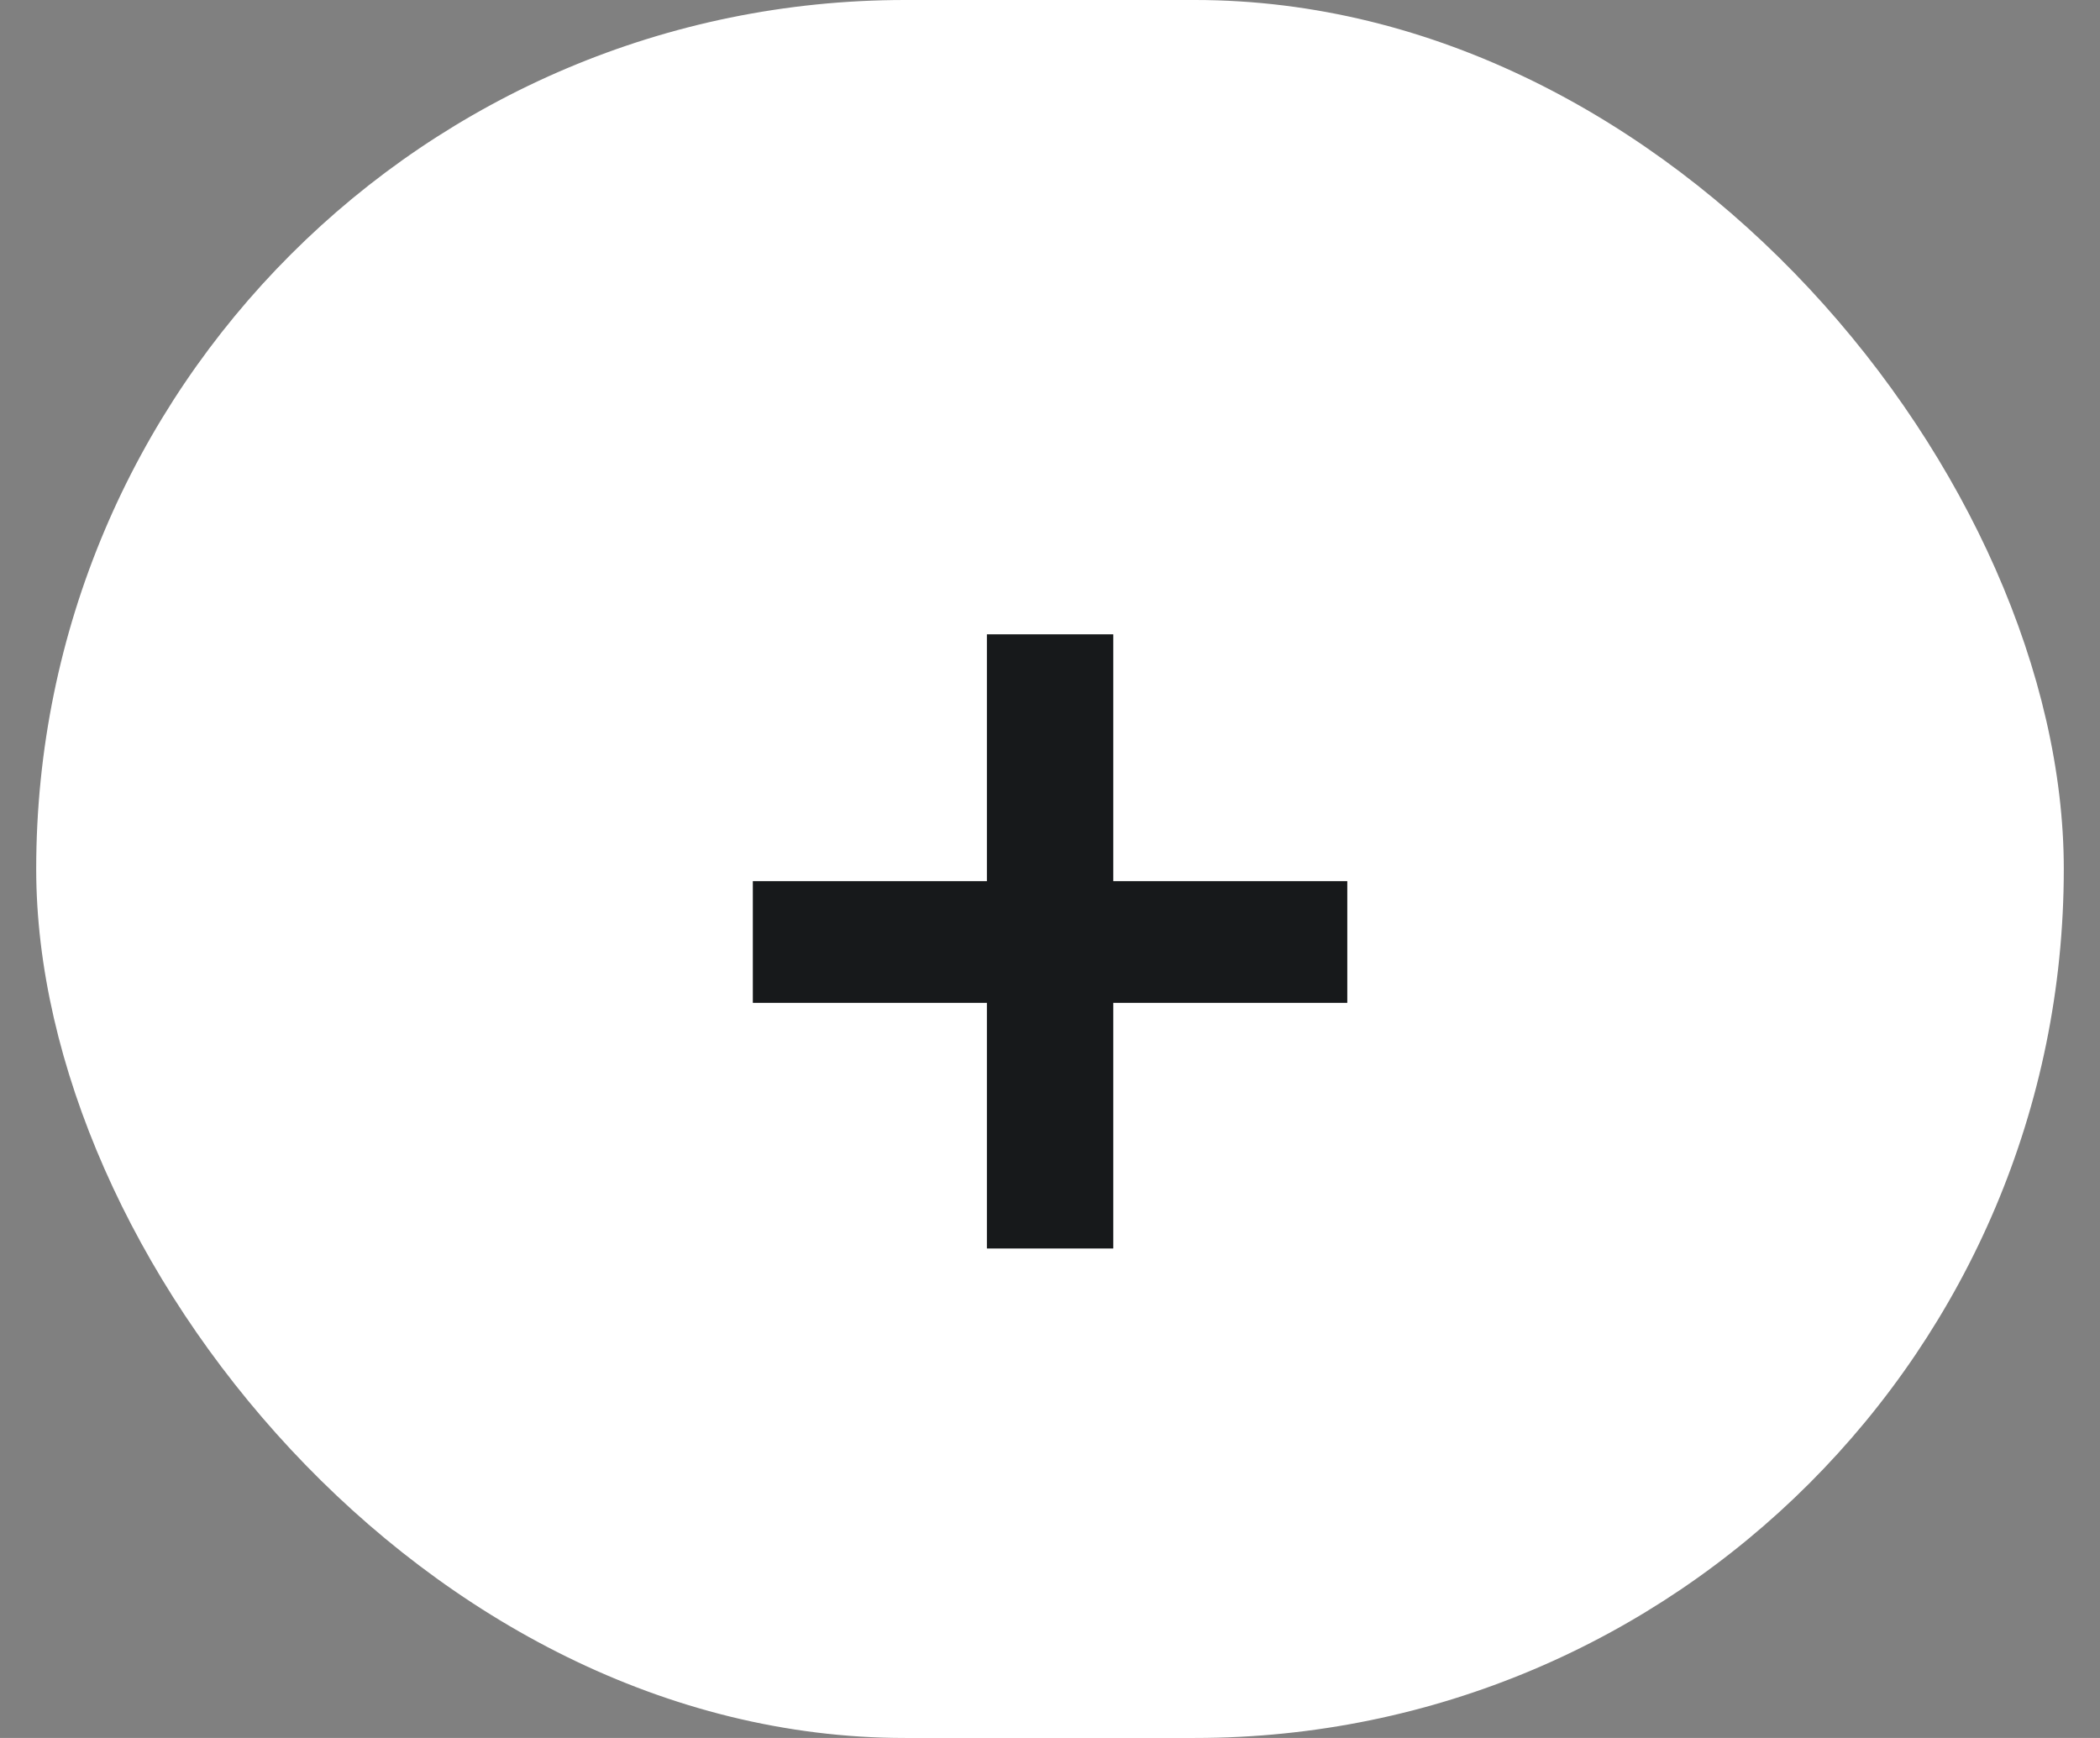
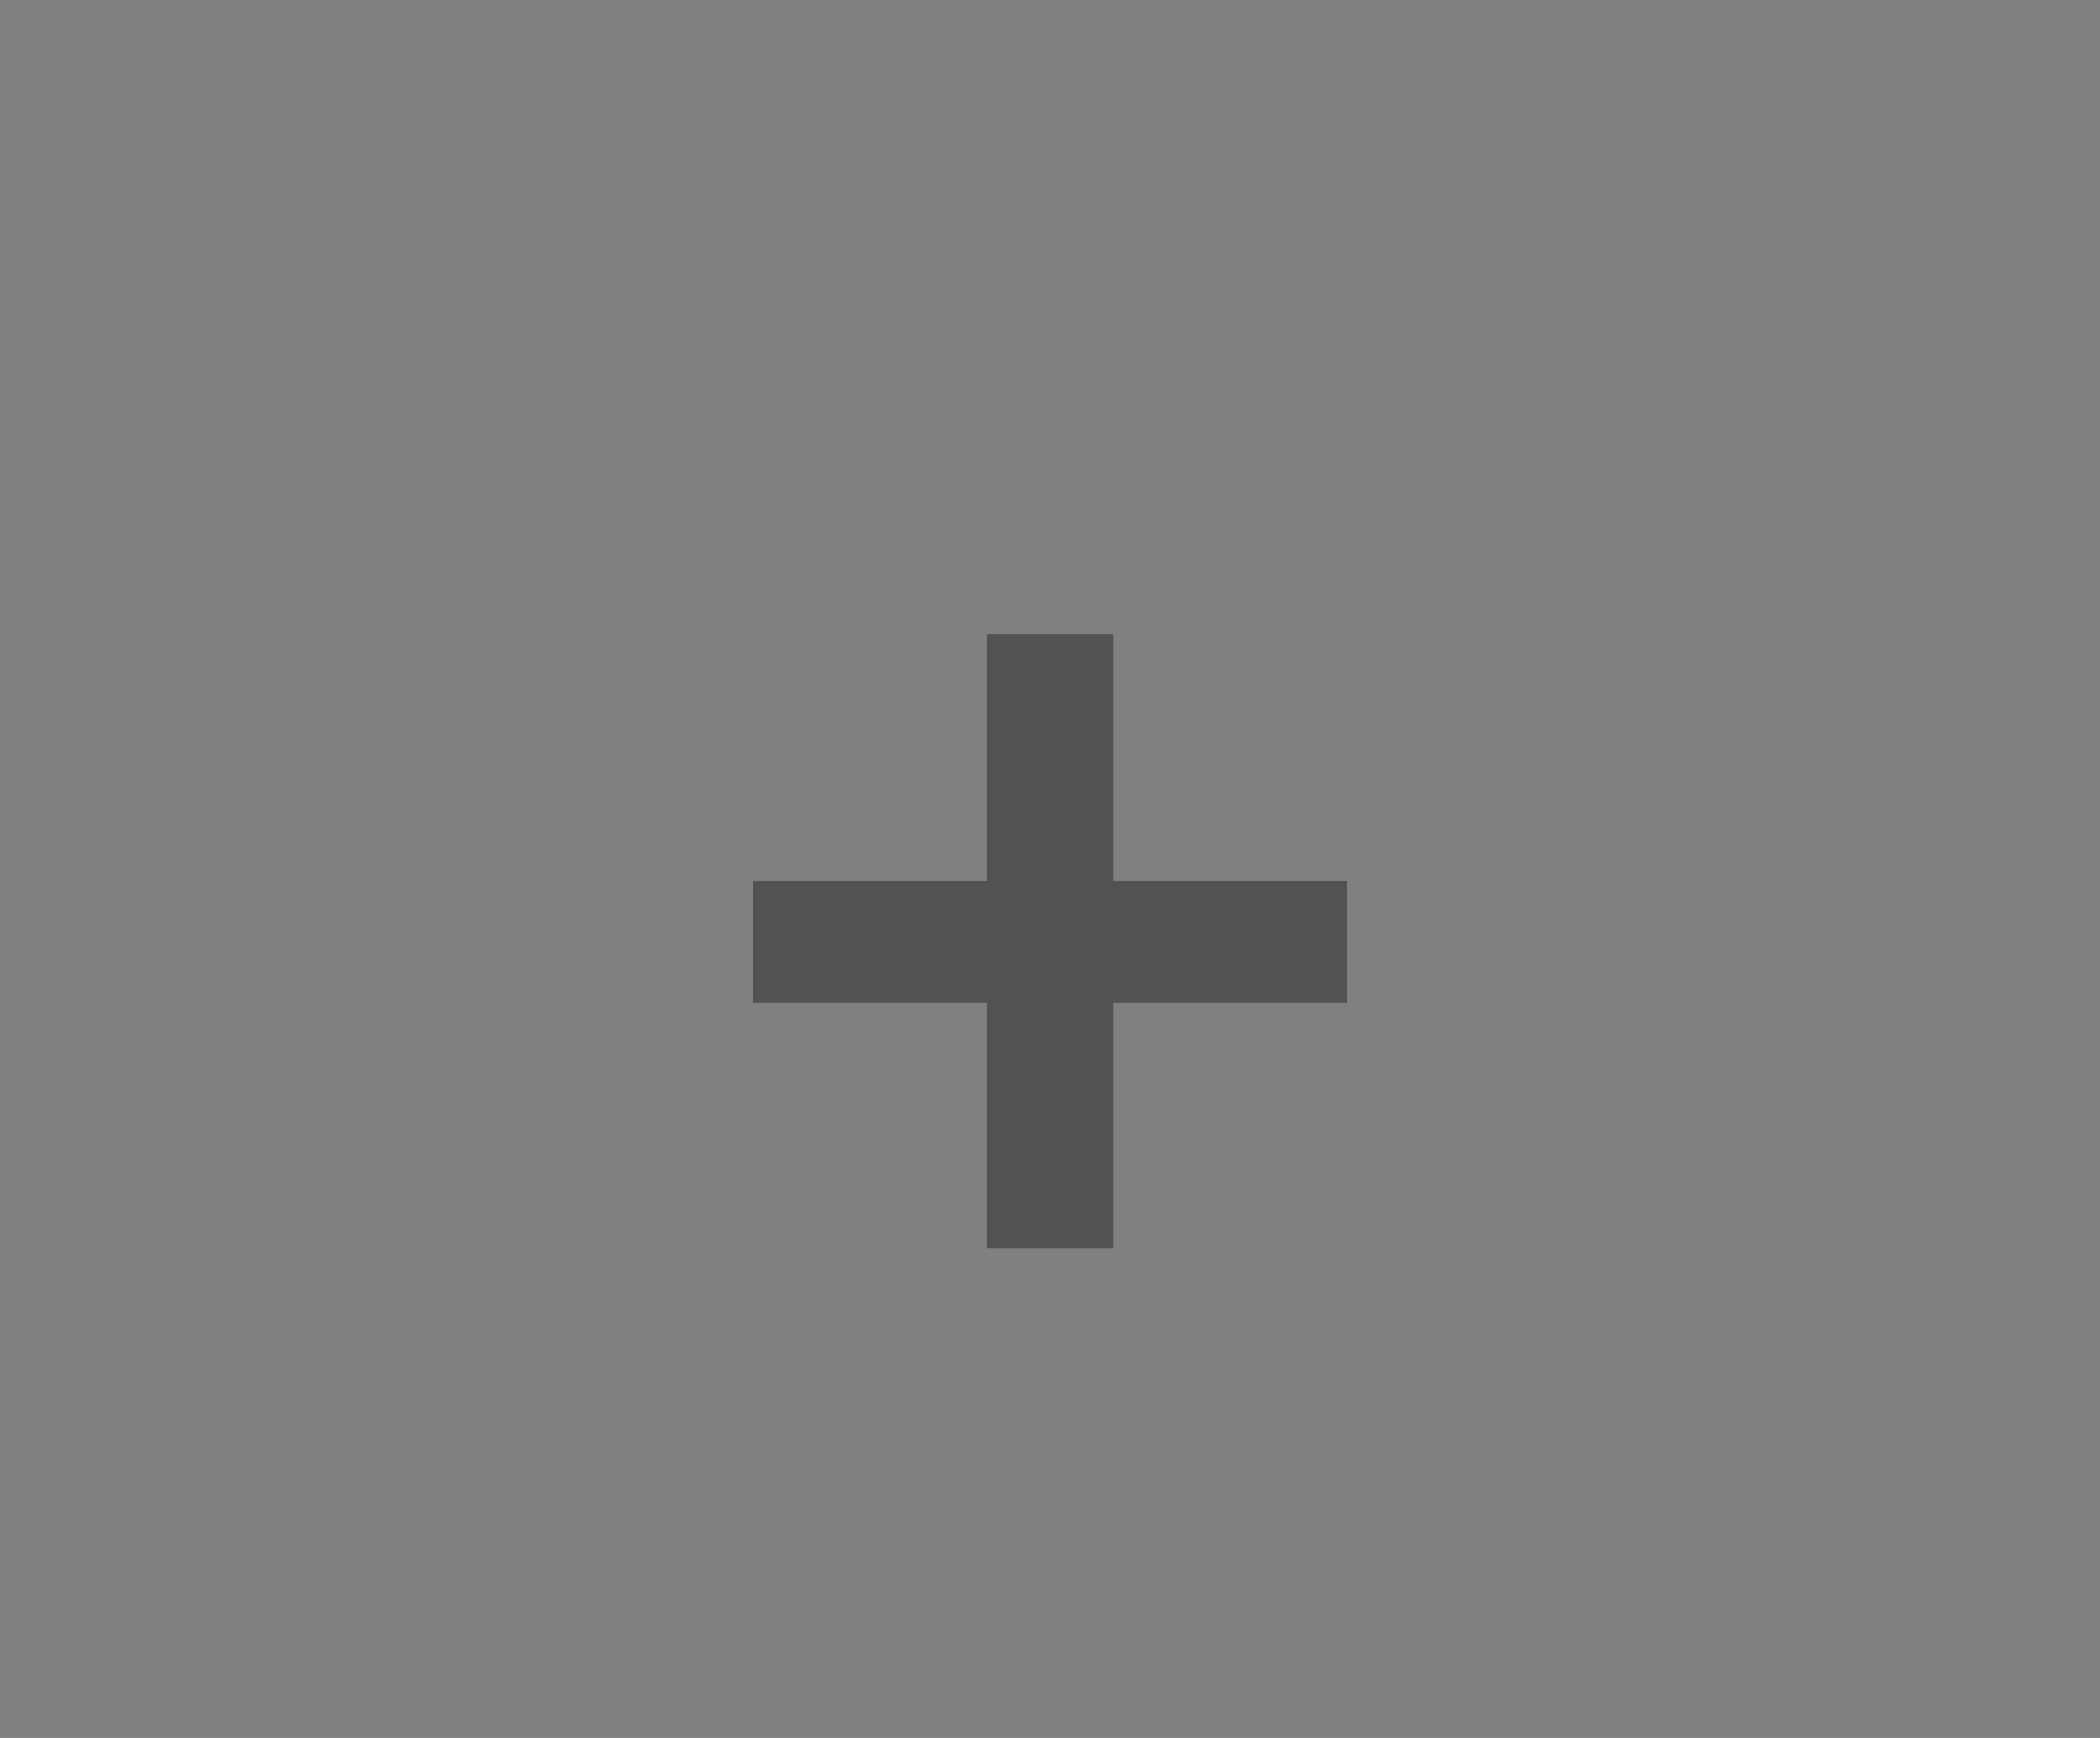
<svg xmlns="http://www.w3.org/2000/svg" width="29" height="24" viewBox="0 0 29 24" fill="none">
  <rect x="0" y="0" width="29" height="24" fill="#808080" stroke="none" />
-   <rect x="0.5" width="28" height="24" rx="12" fill="white" />
-   <path d="M13.629 17.24V13.848H10.397V12.168H13.629V8.76H15.373V12.168H18.605V13.848H15.373V17.24H13.629Z" fill="#24272A" />
  <path d="M13.629 17.24V13.848H10.397V12.168H13.629V8.76H15.373V12.168H18.605V13.848H15.373V17.24H13.629Z" fill="black" fill-opacity="0.2" />
  <path d="M13.629 17.24V13.848H10.397V12.168H13.629V8.76H15.373V12.168H18.605V13.848H15.373V17.24H13.629Z" fill="black" fill-opacity="0.2" />
</svg>